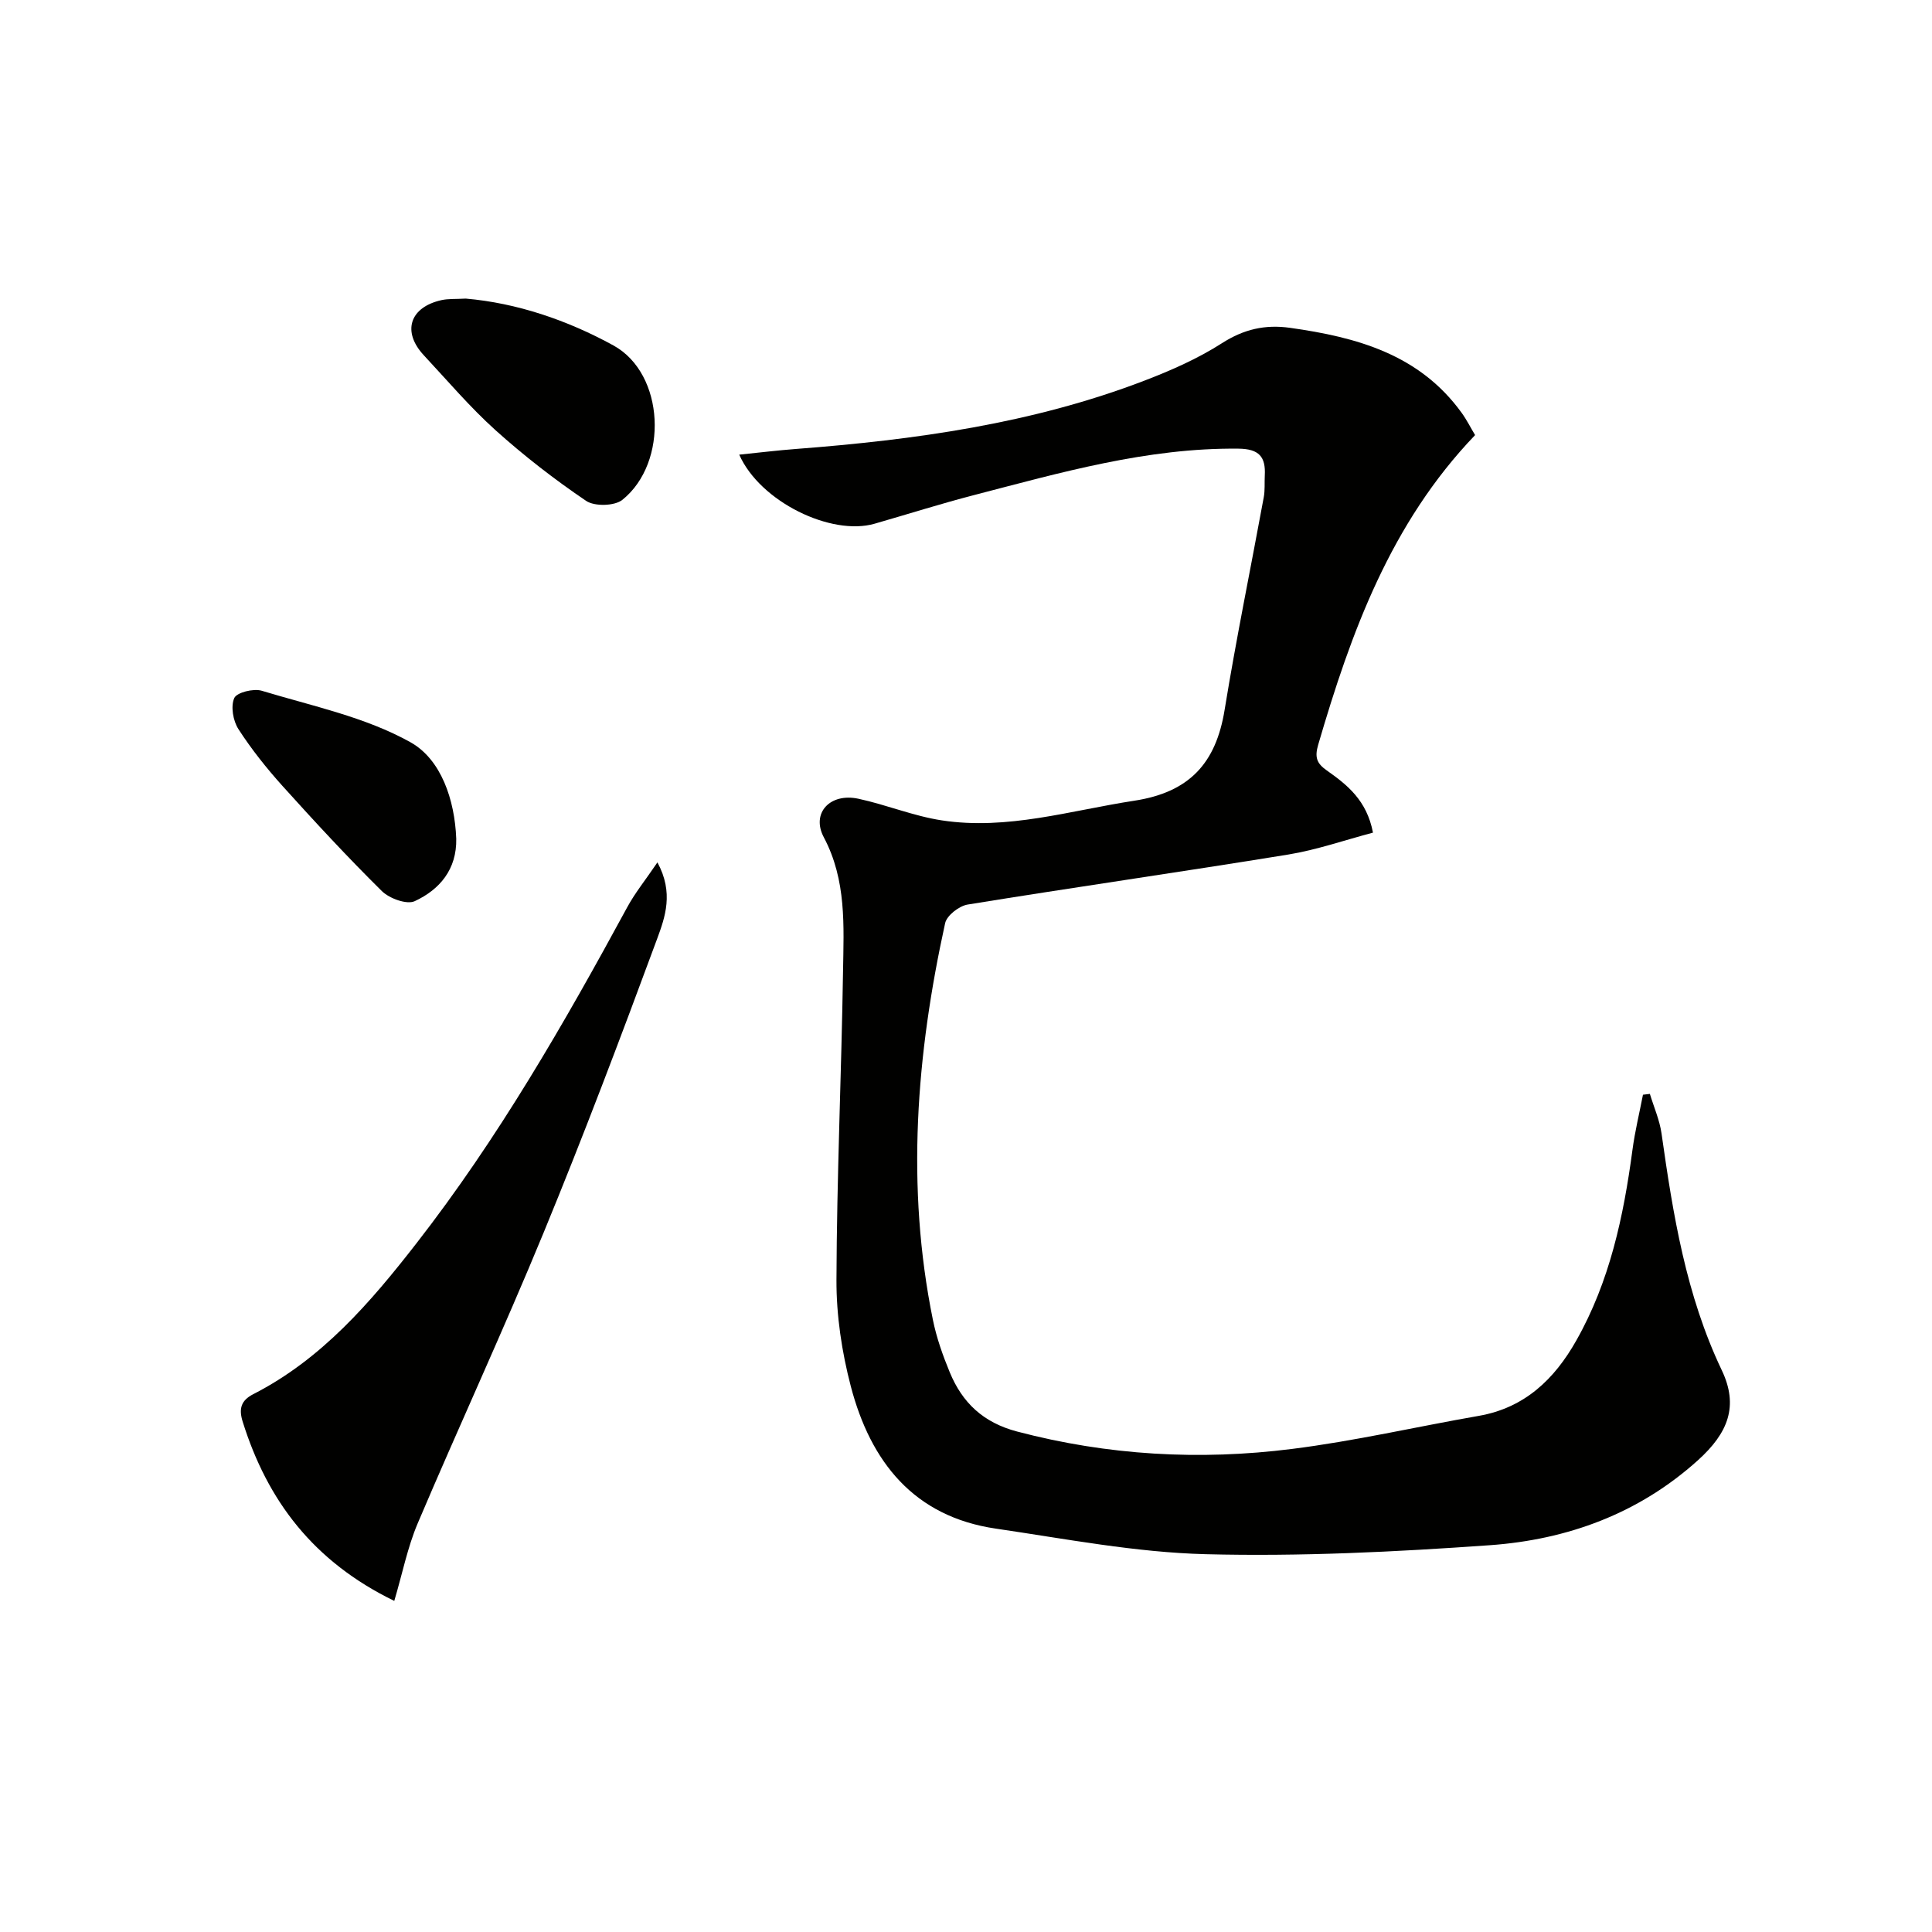
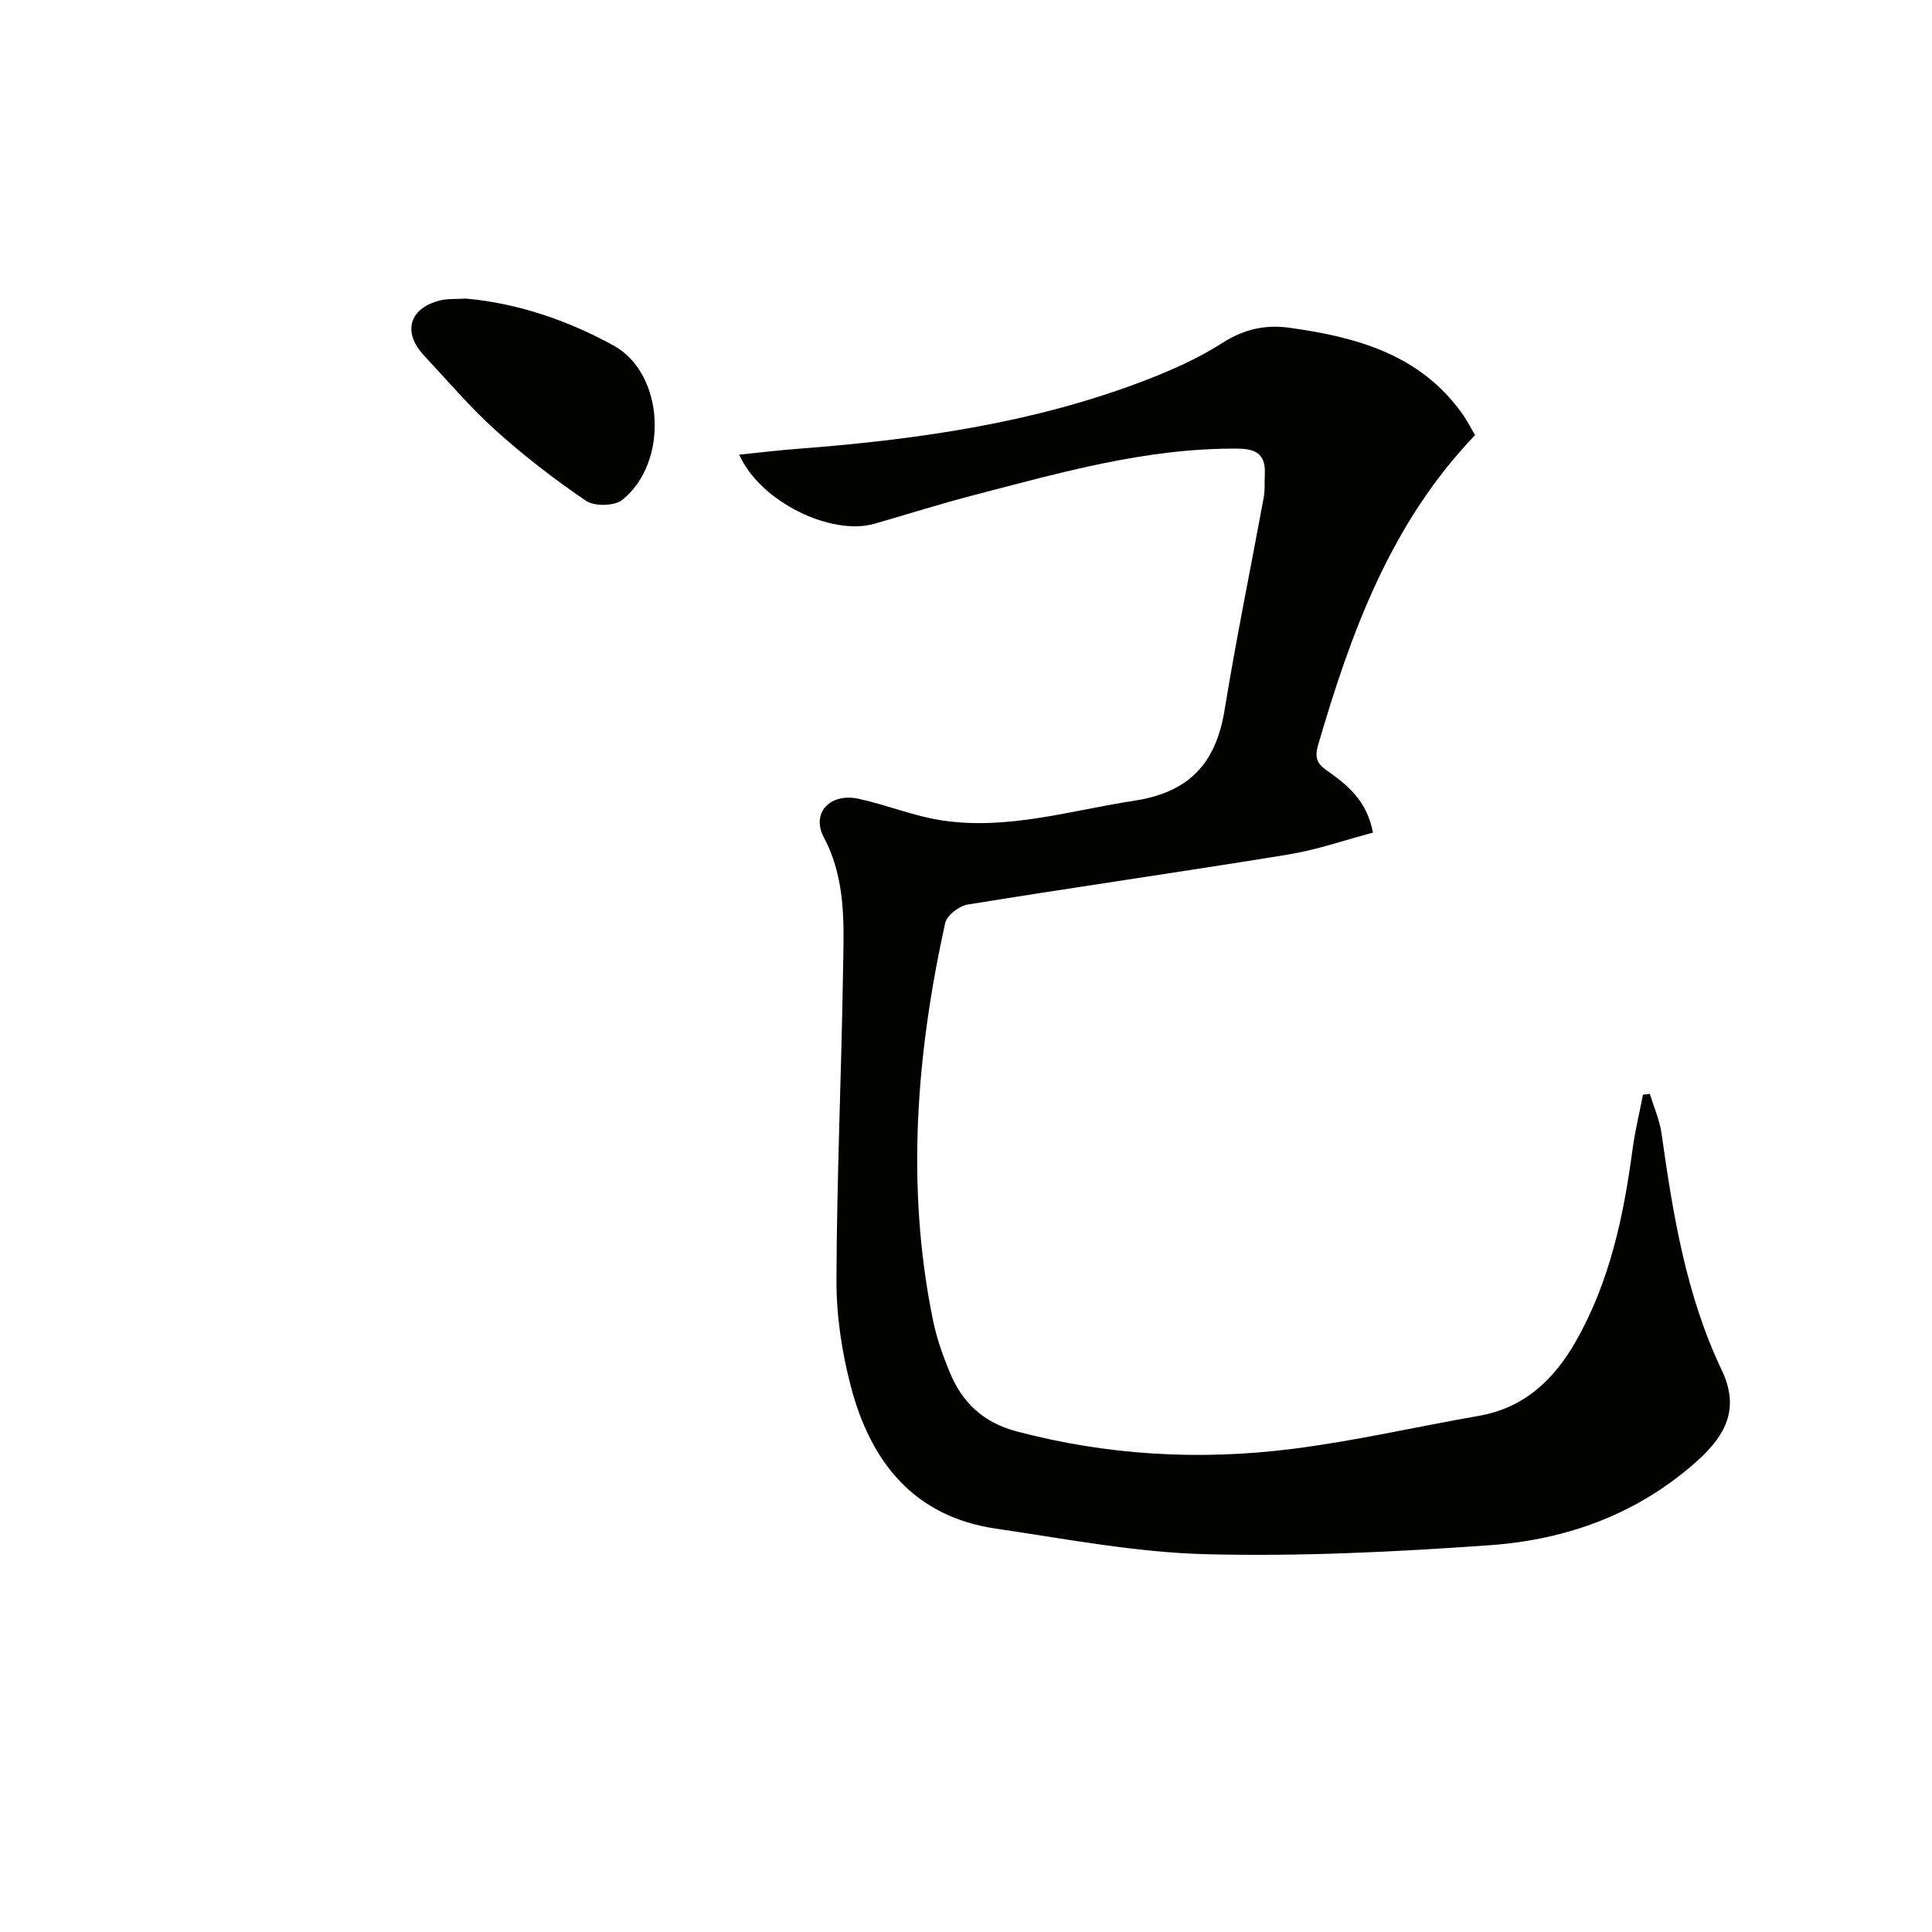
<svg xmlns="http://www.w3.org/2000/svg" enable-background="new 0 0 400 400" viewBox="0 0 400 400">
  <path d="m341.59 226.48c.82 2.72 2.01 5.39 2.41 8.18 2.38 16.8 5.05 33.43 12.47 49.02 3.53 7.41 1.35 12.98-4.93 18.65-12.26 11.06-27.05 16.45-43.09 17.59-19.57 1.39-39.25 2.36-58.83 1.86-14.51-.37-28.98-3.18-43.41-5.29-17.03-2.48-25.96-13.86-30.05-29.43-1.87-7.14-3.01-14.7-2.98-22.07.07-21.29 1.03-42.58 1.36-63.87.15-9.41.74-18.87-3.98-27.77-2.66-5.02 1.29-9.24 7.16-7.98 5.81 1.25 11.42 3.59 17.27 4.48 13.57 2.07 26.6-2.04 39.85-4.07 11.45-1.75 16.91-7.8 18.7-18.79 2.4-14.73 5.41-29.36 8.11-44.05.27-1.46.13-2.99.21-4.49.21-3.86-1.16-5.52-5.46-5.56-18.89-.2-36.78 4.95-54.77 9.62-6.9 1.79-13.7 3.95-20.56 5.92-8.96 2.58-23.69-4.52-28.02-14.3 4.13-.42 7.95-.89 11.78-1.18 24.57-1.88 48.87-5.24 72.05-14.12 5.56-2.13 11.13-4.58 16.12-7.78 4.51-2.89 8.91-3.9 14.07-3.18 13.83 1.94 26.8 5.49 35.55 17.6 1.05 1.45 1.86 3.08 2.78 4.61-17.49 18.26-25.67 40.81-32.48 64.1-.77 2.62-.3 3.87 1.76 5.32 4.23 2.98 8.3 6.18 9.58 12.89-5.84 1.54-11.6 3.56-17.52 4.53-22.11 3.6-44.3 6.77-66.41 10.36-1.76.29-4.3 2.26-4.65 3.85-5.97 27.19-8.14 54.55-2.54 82.1.75 3.71 2.04 7.36 3.49 10.87 2.6 6.31 6.93 10.43 13.94 12.28 18.78 4.95 37.79 6.02 56.9 3.61 12.98-1.63 25.79-4.6 38.69-6.85 9.52-1.66 15.68-7.6 20.2-15.61 6.92-12.23 9.78-25.67 11.62-39.43.51-3.85 1.44-7.64 2.18-11.45.45-.06.94-.11 1.43-.17z" fill="#010100" />
-   <path d="m81.63 331.45c-16.77-8.16-26.27-20.77-31.38-37.09-.83-2.64-.4-4.39 2.18-5.71 14.17-7.24 24.26-18.98 33.78-31.22 16.9-21.71 30.57-45.48 43.66-69.61 1.59-2.94 3.74-5.58 6.24-9.27 3.43 6.29 1.58 11.37-.06 15.83-7.53 20.37-15.21 40.7-23.48 60.78-8.34 20.25-17.55 40.13-26.11 60.28-2.09 4.94-3.14 10.32-4.83 16.01z" fill="#010100" />
  <path d="m96.43 61.82c10.55.91 21.03 4.46 30.57 9.7 10.66 5.85 11.45 24.28 1.85 31.97-1.61 1.29-5.76 1.39-7.5.21-6.56-4.44-12.88-9.34-18.78-14.65-5.29-4.77-9.94-10.26-14.81-15.48-4.56-4.89-2.96-9.95 3.63-11.43 1.45-.32 2.98-.2 5.04-.32z" fill="#010100" />
-   <path d="m94.46 173.64c.13 6.34-3.41 10.53-8.6 12.94-1.64.76-5.25-.56-6.8-2.09-7.09-7-13.87-14.33-20.54-21.73-3.33-3.7-6.47-7.64-9.16-11.81-1.11-1.72-1.62-4.7-.86-6.42.51-1.17 3.99-2.03 5.68-1.52 10.43 3.16 21.47 5.44 30.81 10.67 6.34 3.54 9.16 11.92 9.47 19.96z" fill="#010100" />
</svg>